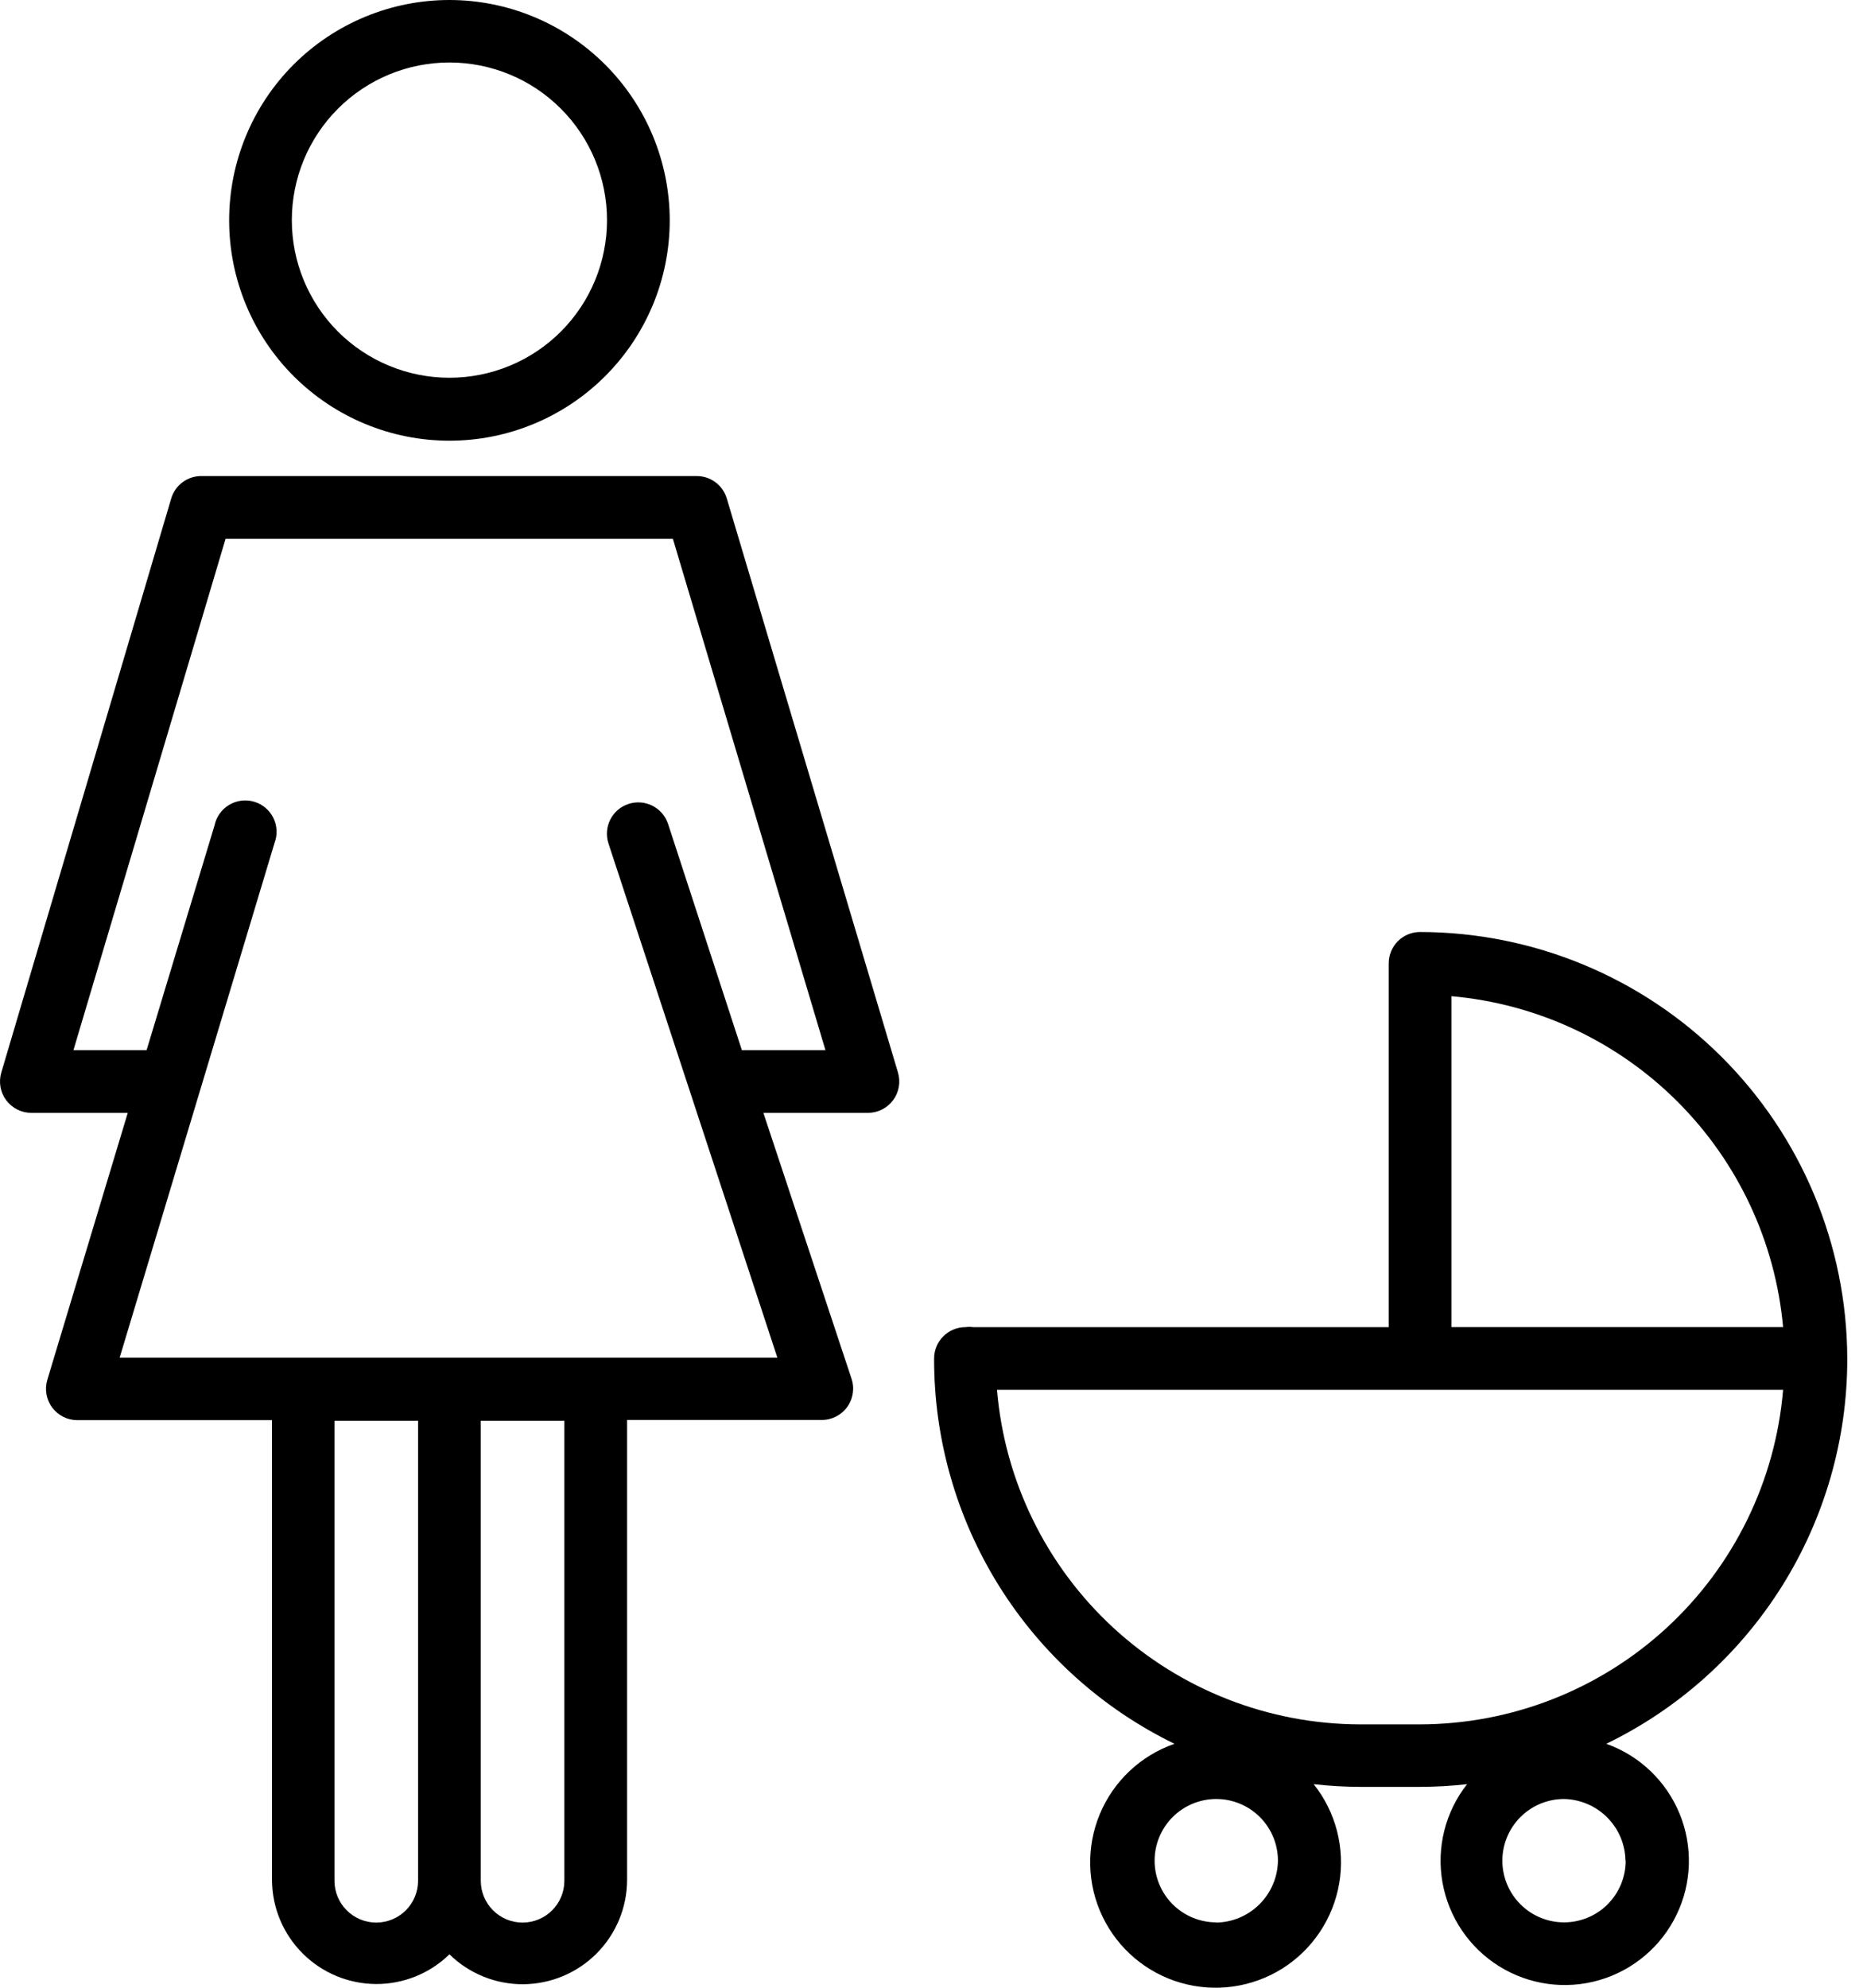
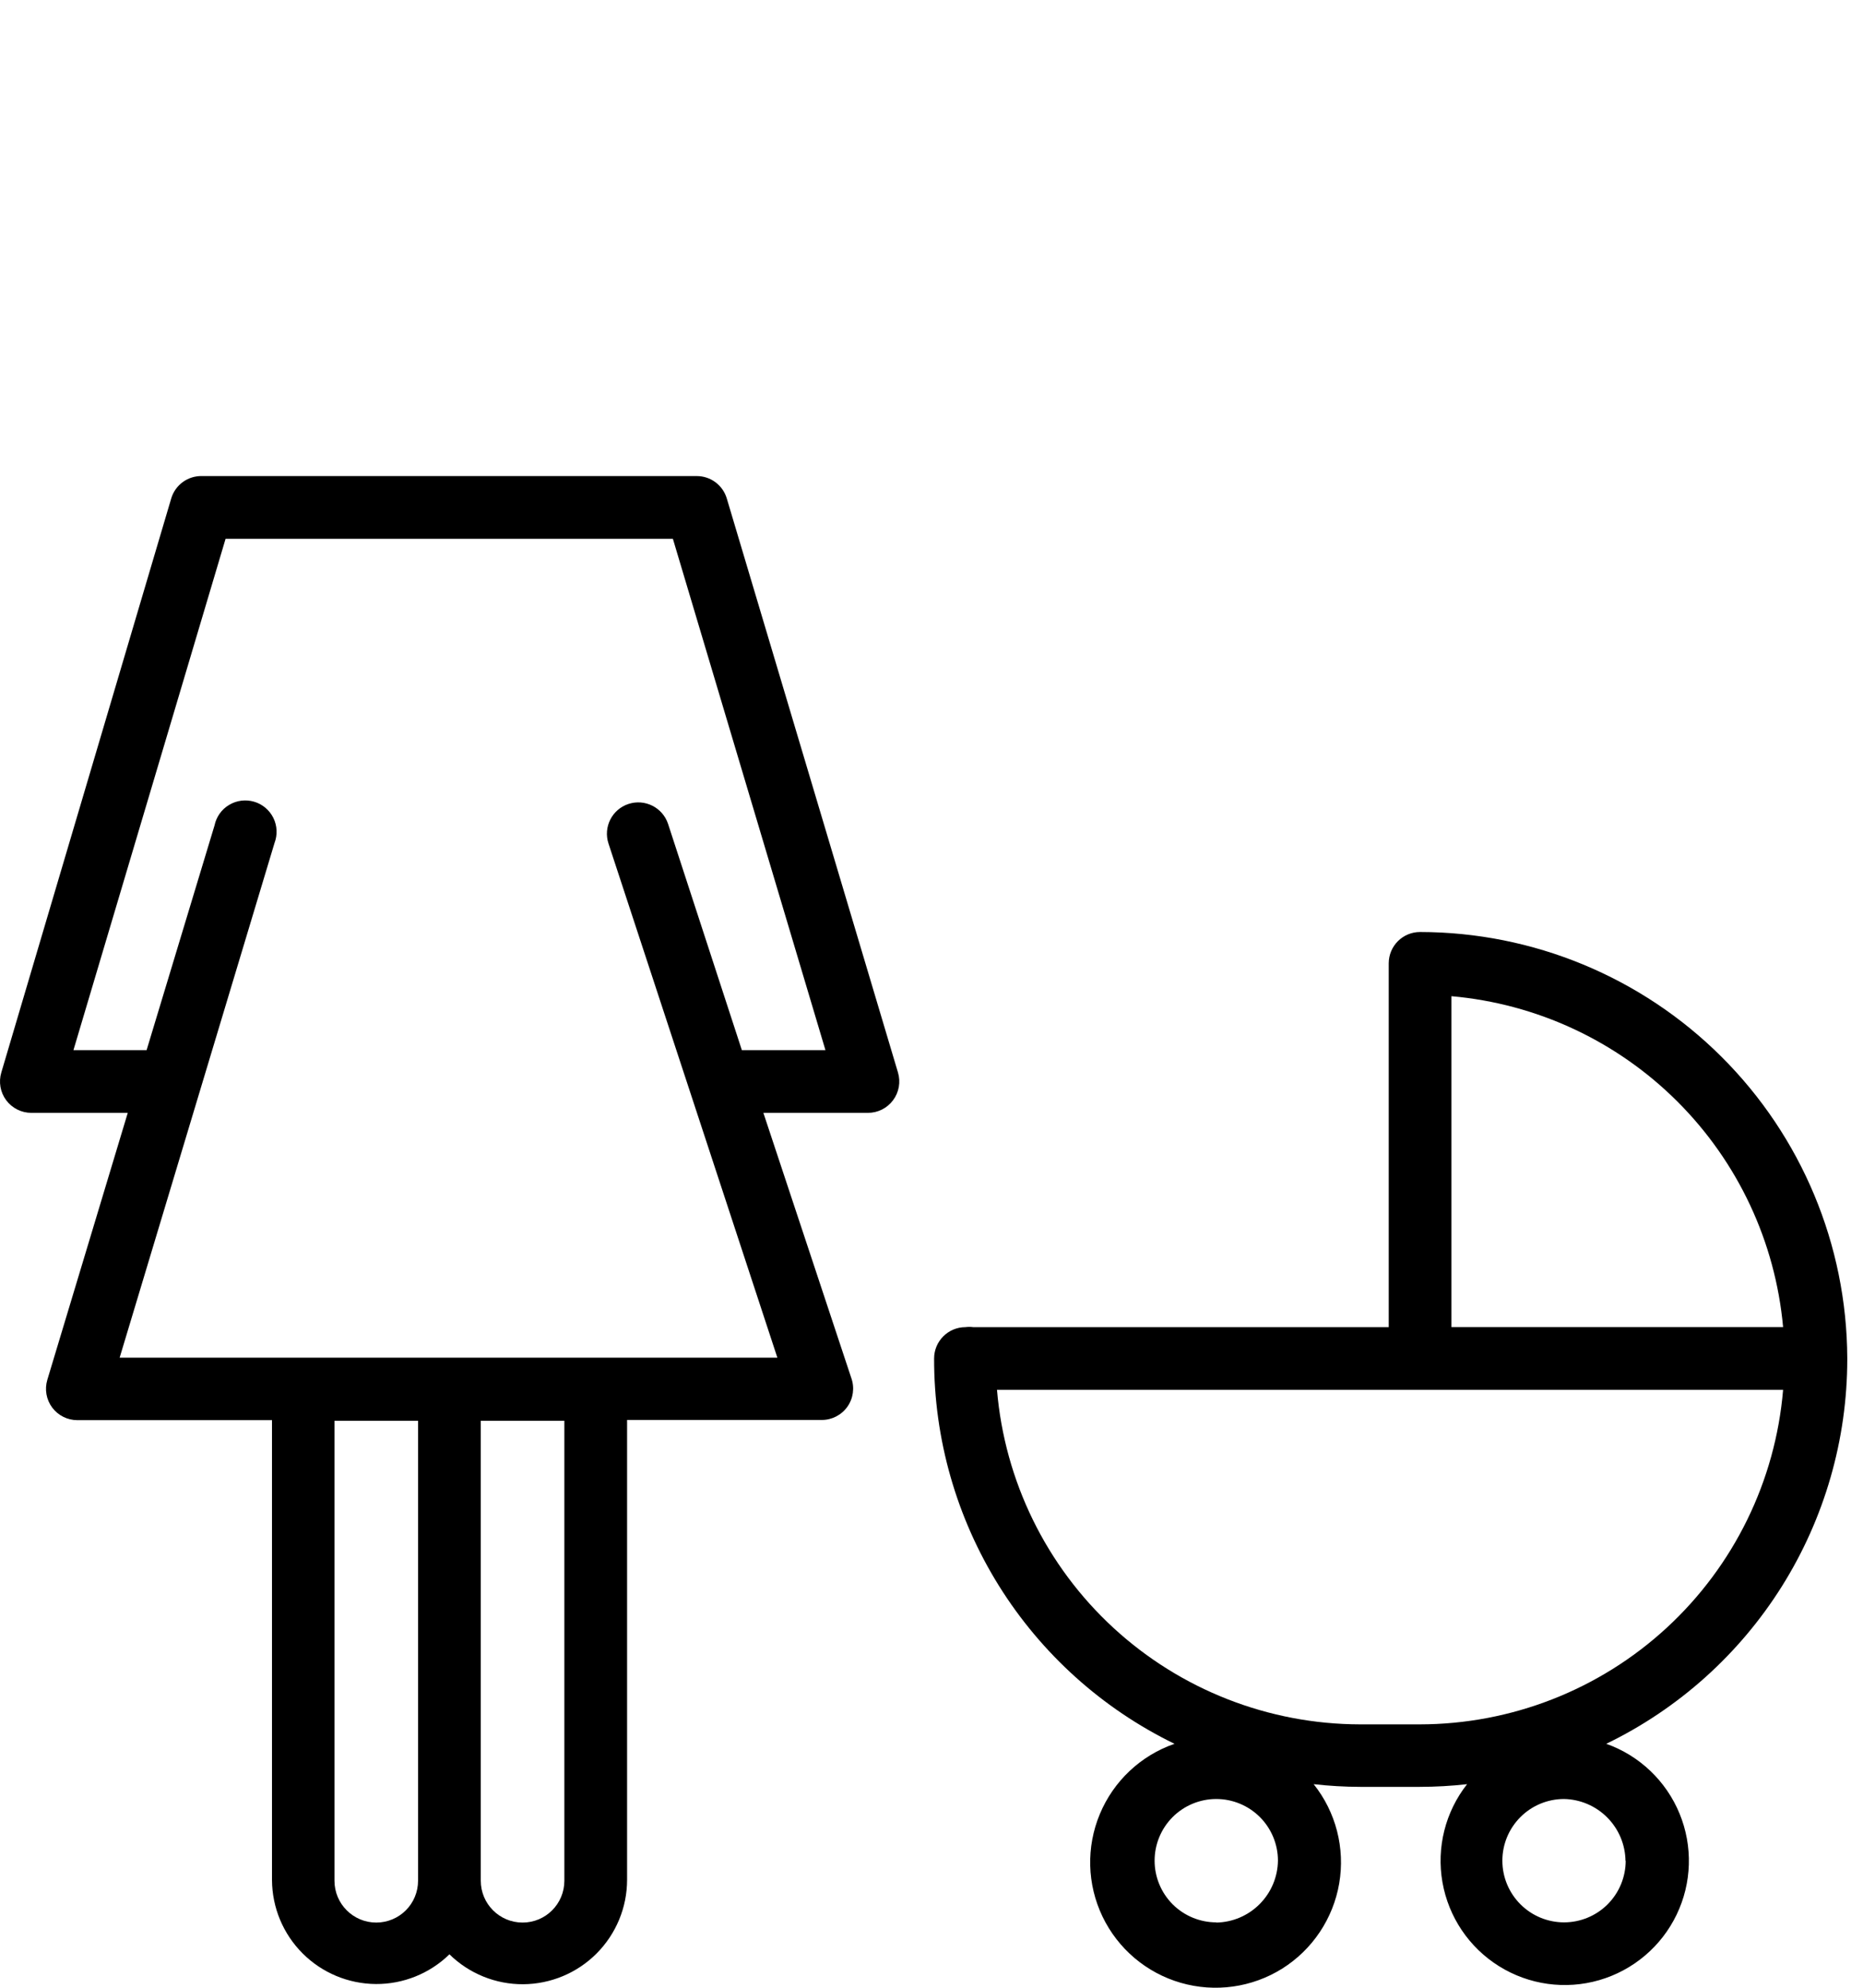
<svg xmlns="http://www.w3.org/2000/svg" width="45" height="48" viewBox="0 0 45 48" fill="none">
-   <path d="M10.856 9.01013e-05C9.445 9.01013e-05 8.091 0.561 7.093 1.558C6.095 2.556 5.535 3.91 5.535 5.321C5.535 6.732 6.095 8.086 7.093 9.083C8.091 10.081 9.445 10.642 10.856 10.642C12.267 10.642 13.62 10.081 14.618 9.083C15.616 8.086 16.177 6.732 16.177 5.321C16.176 3.91 15.615 2.557 14.617 1.56C13.619 0.562 12.267 0.001 10.856 0L10.856 9.01013e-05ZM10.856 9.122C9.846 9.122 8.878 8.721 8.164 8.008C7.45 7.294 7.049 6.325 7.049 5.316C7.049 4.306 7.45 3.338 8.164 2.624C8.878 1.91 9.846 1.509 10.856 1.509C11.865 1.509 12.834 1.91 13.547 2.624C14.261 3.338 14.662 4.306 14.662 5.316C14.662 6.325 14.261 7.294 13.547 8.008C12.834 8.721 11.865 9.122 10.856 9.122V9.122Z" fill="black" />
  <path d="M0.759 26.873H3.086L1.143 33.32C1.074 33.549 1.118 33.798 1.261 33.99C1.405 34.182 1.63 34.294 1.87 34.294H6.57V45.401H6.57C6.574 46.065 6.839 46.7 7.309 47.17C7.778 47.64 8.414 47.905 9.078 47.91C9.741 47.914 10.38 47.657 10.856 47.193C11.332 47.659 11.972 47.919 12.638 47.915C13.304 47.91 13.941 47.644 14.411 47.172C14.881 46.7 15.146 46.062 15.147 45.396V34.289H19.847C20.094 34.29 20.325 34.171 20.468 33.97C20.61 33.769 20.646 33.512 20.564 33.28L18.439 26.873H20.963C21.203 26.874 21.428 26.761 21.571 26.569C21.715 26.377 21.759 26.128 21.69 25.898L17.555 12.036C17.459 11.715 17.164 11.495 16.828 11.496H4.883C4.541 11.486 4.234 11.707 4.136 12.036L0.032 25.898C-0.037 26.128 0.007 26.377 0.15 26.569C0.294 26.761 0.519 26.874 0.759 26.873L0.759 26.873ZM9.089 46.426V46.426C8.531 46.426 8.079 45.974 8.079 45.416V34.309H10.098V45.416C10.098 45.684 9.992 45.941 9.803 46.13C9.614 46.319 9.357 46.426 9.089 46.426L9.089 46.426ZM13.632 45.416C13.632 45.974 13.181 46.426 12.623 46.426C12.065 46.426 11.613 45.974 11.613 45.416V34.309H13.632V45.416ZM5.449 13.01H16.253L19.938 25.358H17.919L16.137 19.896C16.006 19.499 15.577 19.283 15.18 19.414C14.783 19.545 14.567 19.973 14.698 20.37L18.777 32.785H2.89L6.631 20.356V20.356C6.706 20.159 6.696 19.938 6.602 19.749C6.508 19.56 6.339 19.418 6.136 19.359C5.933 19.3 5.715 19.328 5.534 19.437C5.352 19.545 5.225 19.725 5.182 19.932L3.541 25.359H1.774L5.449 13.01Z" fill="black" />
  <path d="M28.369 42.109C27.554 42.392 26.898 43.009 26.566 43.806C26.234 44.602 26.257 45.502 26.63 46.28C27.003 47.058 27.69 47.64 28.519 47.88C29.347 48.12 30.239 47.996 30.971 47.538C31.701 47.08 32.202 46.331 32.348 45.481C32.493 44.631 32.269 43.758 31.731 43.084C32.103 43.126 32.477 43.148 32.852 43.149H34.296C34.677 43.148 35.058 43.127 35.437 43.084C34.911 43.753 34.694 44.615 34.842 45.454C34.99 46.293 35.486 47.029 36.209 47.48C36.932 47.931 37.812 48.053 38.63 47.816C39.448 47.578 40.127 47.005 40.497 46.237C40.867 45.471 40.893 44.582 40.569 43.795C40.245 43.007 39.601 42.394 38.799 42.109C40.543 41.264 42.013 39.945 43.043 38.303C44.072 36.661 44.619 34.763 44.62 32.825V32.79C44.608 30.06 43.516 27.446 41.582 25.519C39.649 23.592 37.031 22.509 34.301 22.506C33.882 22.506 33.544 22.845 33.544 23.264V32.048H23.507C23.445 32.04 23.382 32.04 23.32 32.048C22.902 32.048 22.563 32.387 22.563 32.805C22.559 34.745 23.102 36.646 24.128 38.292C25.155 39.937 26.625 41.261 28.369 42.109L28.369 42.109ZM29.378 46.421C28.984 46.421 28.605 46.264 28.325 45.985C28.046 45.705 27.889 45.327 27.889 44.931C27.889 44.536 28.046 44.158 28.325 43.878C28.605 43.599 28.984 43.442 29.378 43.442C29.773 43.442 30.152 43.599 30.432 43.878C30.711 44.158 30.868 44.536 30.868 44.931C30.863 45.325 30.704 45.702 30.426 45.98C30.148 46.26 29.773 46.419 29.378 46.426L29.378 46.421ZM39.268 44.931H39.268C39.268 45.326 39.111 45.705 38.832 45.985C38.553 46.264 38.174 46.421 37.779 46.421C37.384 46.421 37.005 46.264 36.726 45.985C36.446 45.705 36.289 45.327 36.289 44.931C36.289 44.536 36.446 44.158 36.726 43.878C37.005 43.599 37.384 43.442 37.779 43.442C38.172 43.45 38.546 43.61 38.823 43.889C39.1 44.168 39.258 44.543 39.263 44.936L39.268 44.931ZM34.296 41.64H32.852C30.644 41.636 28.518 40.804 26.894 39.309C25.27 37.813 24.267 35.762 24.082 33.562H43.07C42.885 35.763 41.881 37.814 40.256 39.31C38.632 40.806 36.504 41.637 34.296 41.64L34.296 41.64ZM35.058 24.056H35.058C37.118 24.237 39.05 25.136 40.514 26.597C41.979 28.058 42.883 29.987 43.07 32.047H35.058L35.058 24.056Z" fill="black" />
</svg>